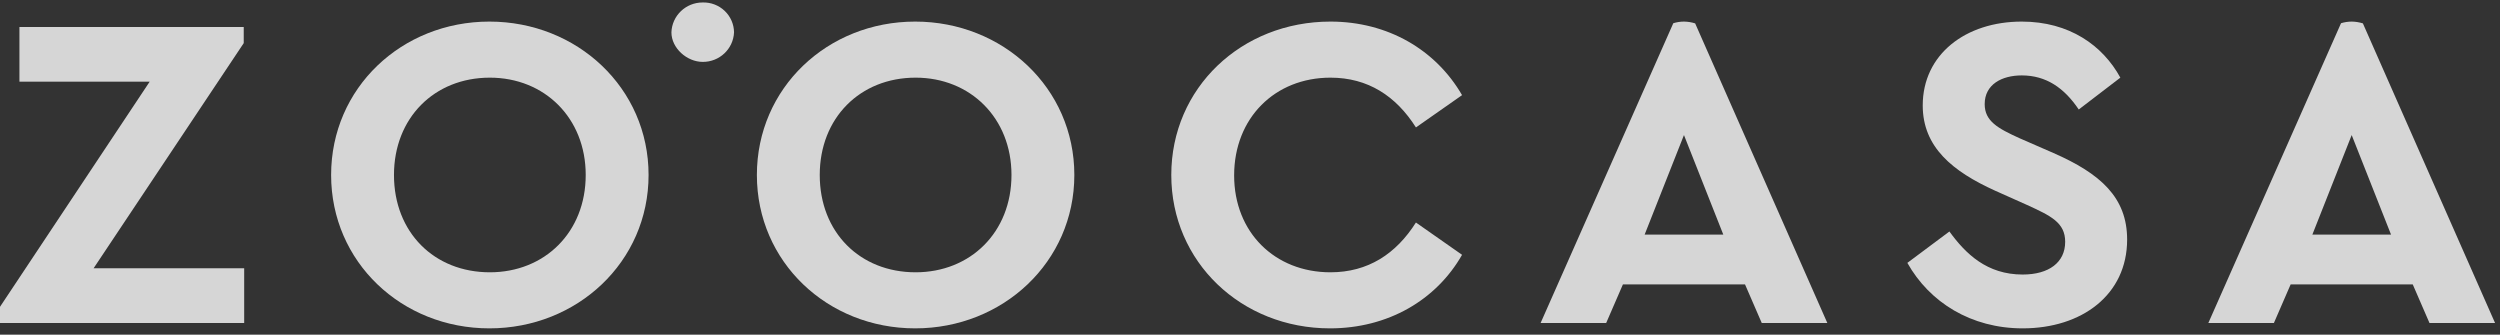
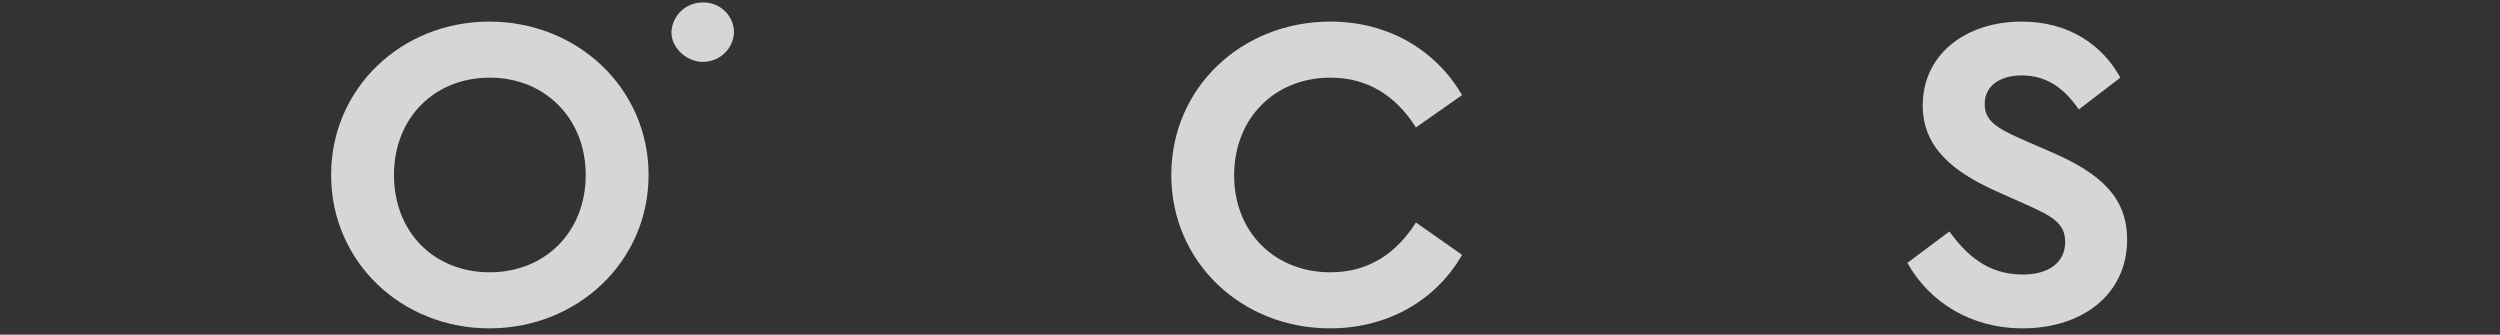
<svg xmlns="http://www.w3.org/2000/svg" width="889" height="119" viewBox="0 0 889 119" fill="none">
  <rect x="0" y="0" width="889" height="119" fill="#333333" stroke="none" />
  <g opacity="0.8">
-     <path d="M86.832 95.394V114.85H-0.003V109.108L53.224 29.048H6.911V9.591H86.671V15.333L33.284 95.394H86.832Z" fill="white" />
    <path fill-rule="evenodd" clip-rule="evenodd" d="M174.028 116.764C205.225 116.764 230.633 93.161 230.633 62.221C230.633 31.282 205.225 7.678 174.028 7.678C142.832 7.678 117.746 31.282 117.746 62.221C117.746 93.161 142.832 116.764 174.028 116.764ZM174.189 96.829C154.41 96.829 140.098 82.635 140.098 62.221C140.098 41.967 154.41 27.613 174.189 27.613C193.647 27.613 208.28 41.967 208.28 62.221C208.28 82.635 193.647 96.829 174.189 96.829Z" fill="white" />
-     <path fill-rule="evenodd" clip-rule="evenodd" d="M325.431 116.764C356.628 116.764 382.035 93.161 382.035 62.221C382.035 31.282 356.627 7.678 325.431 7.678C294.234 7.678 269.148 31.282 269.148 62.221C269.148 93.161 294.234 116.764 325.431 116.764ZM325.592 96.829C305.812 96.829 291.501 82.635 291.501 62.221H291.501C291.501 41.967 305.812 27.613 325.592 27.613C345.049 27.613 359.683 41.967 359.683 62.221C359.683 82.635 345.049 96.829 325.592 96.829Z" fill="white" />
    <path d="M519.908 33.834L503.505 45.316C496.43 34.152 486.46 27.613 473.113 27.613C453.333 27.613 438.861 41.967 438.861 62.381C438.861 82.635 453.333 96.829 473.113 96.829C486.46 96.829 496.43 90.29 503.505 79.126L519.908 90.608C510.742 106.717 493.535 116.764 472.952 116.764C441.434 116.764 416.509 93.161 416.509 62.221C416.509 31.282 441.434 7.678 473.113 7.678C493.535 7.678 510.581 17.726 519.908 33.834Z" fill="white" />
    <path d="M753.996 27.613L739.202 38.937C734.056 31.282 727.624 26.816 718.94 26.816C711.865 26.816 705.754 30.006 705.754 37.023C705.754 43.083 710.417 45.635 718.136 49.144L730.197 54.407C746.921 61.743 756.408 70.196 756.408 85.187C756.408 104.803 740.328 116.764 719.262 116.764C700.93 116.764 686.135 107.514 678.256 93.479L693.211 82.316C699 90.29 706.558 97.626 719.262 97.626C728.589 97.626 734.378 93.32 734.378 85.984C734.378 79.126 729.232 76.734 720.87 72.907L709.453 67.803C694.337 60.946 683.723 52.334 683.723 37.502C683.723 19.321 699 7.678 718.94 7.678C735.825 7.678 747.725 16.131 753.996 27.613Z" fill="white" />
    <path d="M261.024 11.512C260.76 17.41 255.843 22.045 249.89 22.009C244.255 22.009 238.757 17.101 238.757 11.512C238.955 5.564 243.889 0.852 249.89 0.879C252.796 0.798 255.613 1.878 257.707 3.878C259.801 5.878 260.997 8.629 261.024 11.512Z" fill="white" />
-     <path fill-rule="evenodd" clip-rule="evenodd" d="M598.818 7.678C600.169 7.694 601.509 7.908 602.797 8.313L649.794 114.85H626.477L620.527 101.134H577.109L571.159 114.85H547.843L595.024 8.257C596.252 7.878 597.531 7.683 598.818 7.678ZM598.818 48.027L584.828 83.432L612.808 83.432L598.818 48.027Z" fill="white" />
-     <path fill-rule="evenodd" clip-rule="evenodd" d="M836.262 7.678C837.613 7.694 838.954 7.908 840.241 8.313L887.239 114.85H863.921L857.972 101.134H814.553L808.603 114.85H785.287L832.468 8.257C833.697 7.878 834.976 7.683 836.262 7.678ZM836.262 48.027L822.272 83.432L850.253 83.432L836.262 48.027Z" fill="white" />
  </g>
</svg>